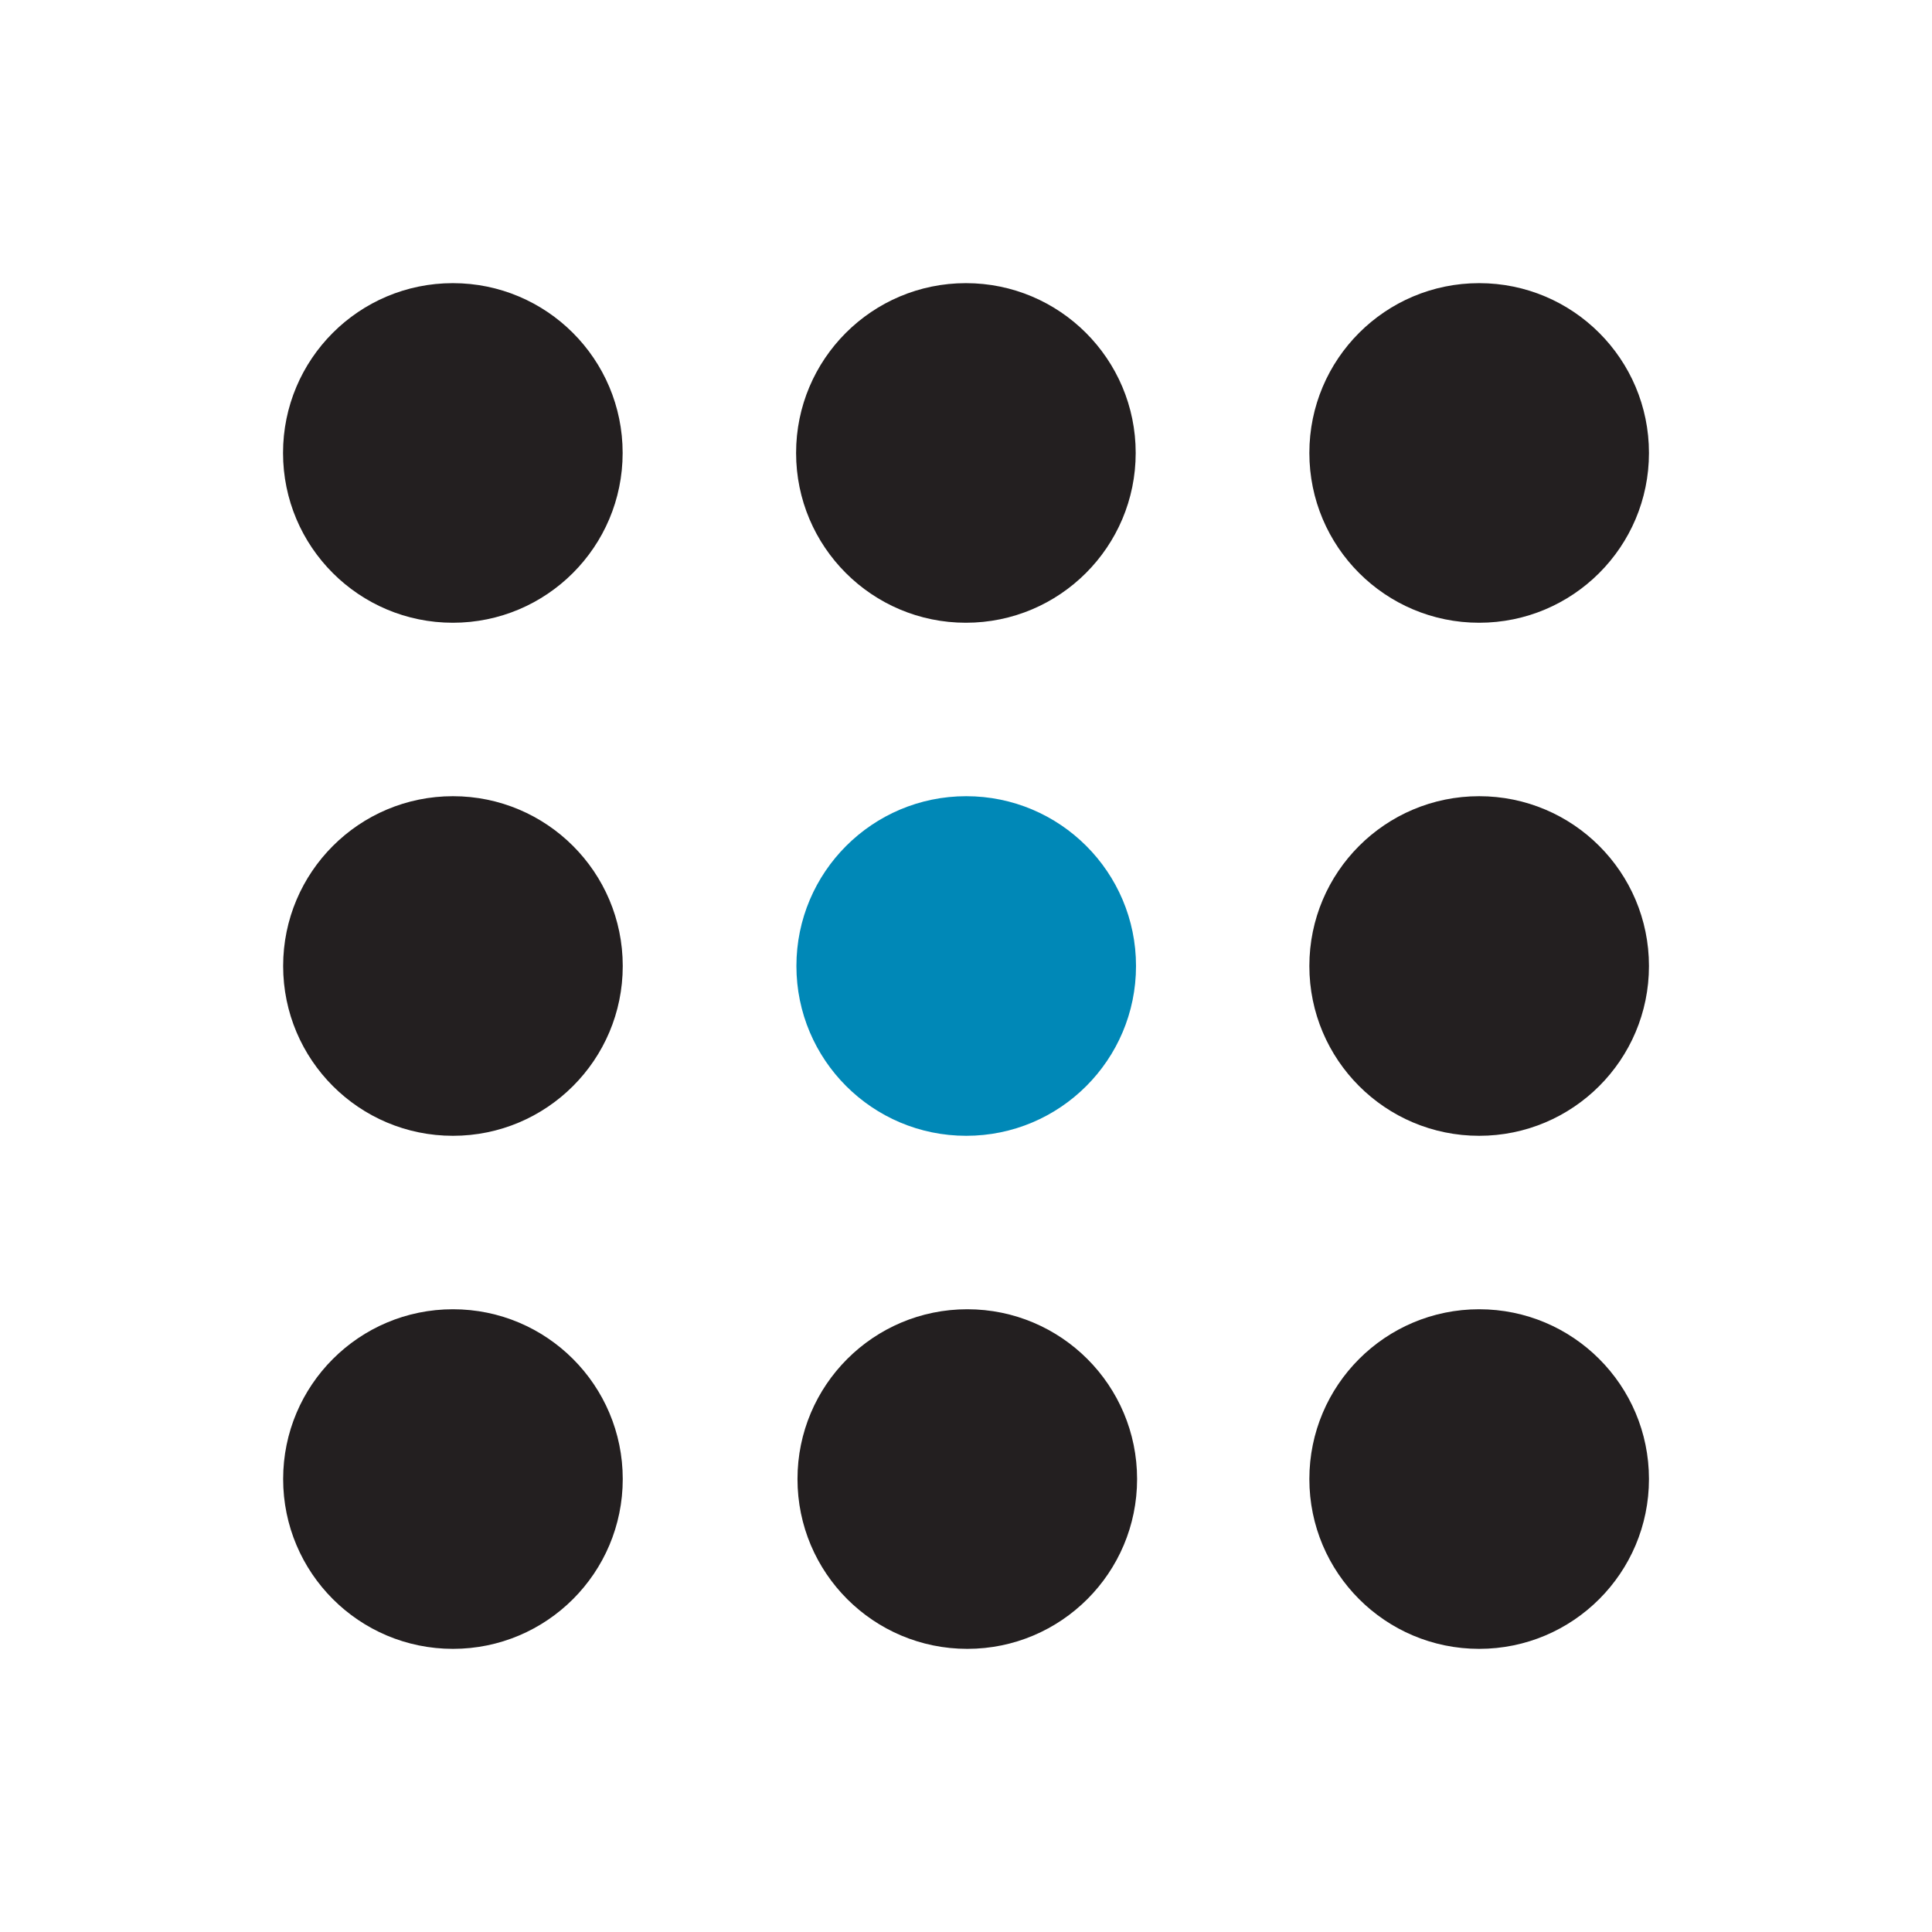
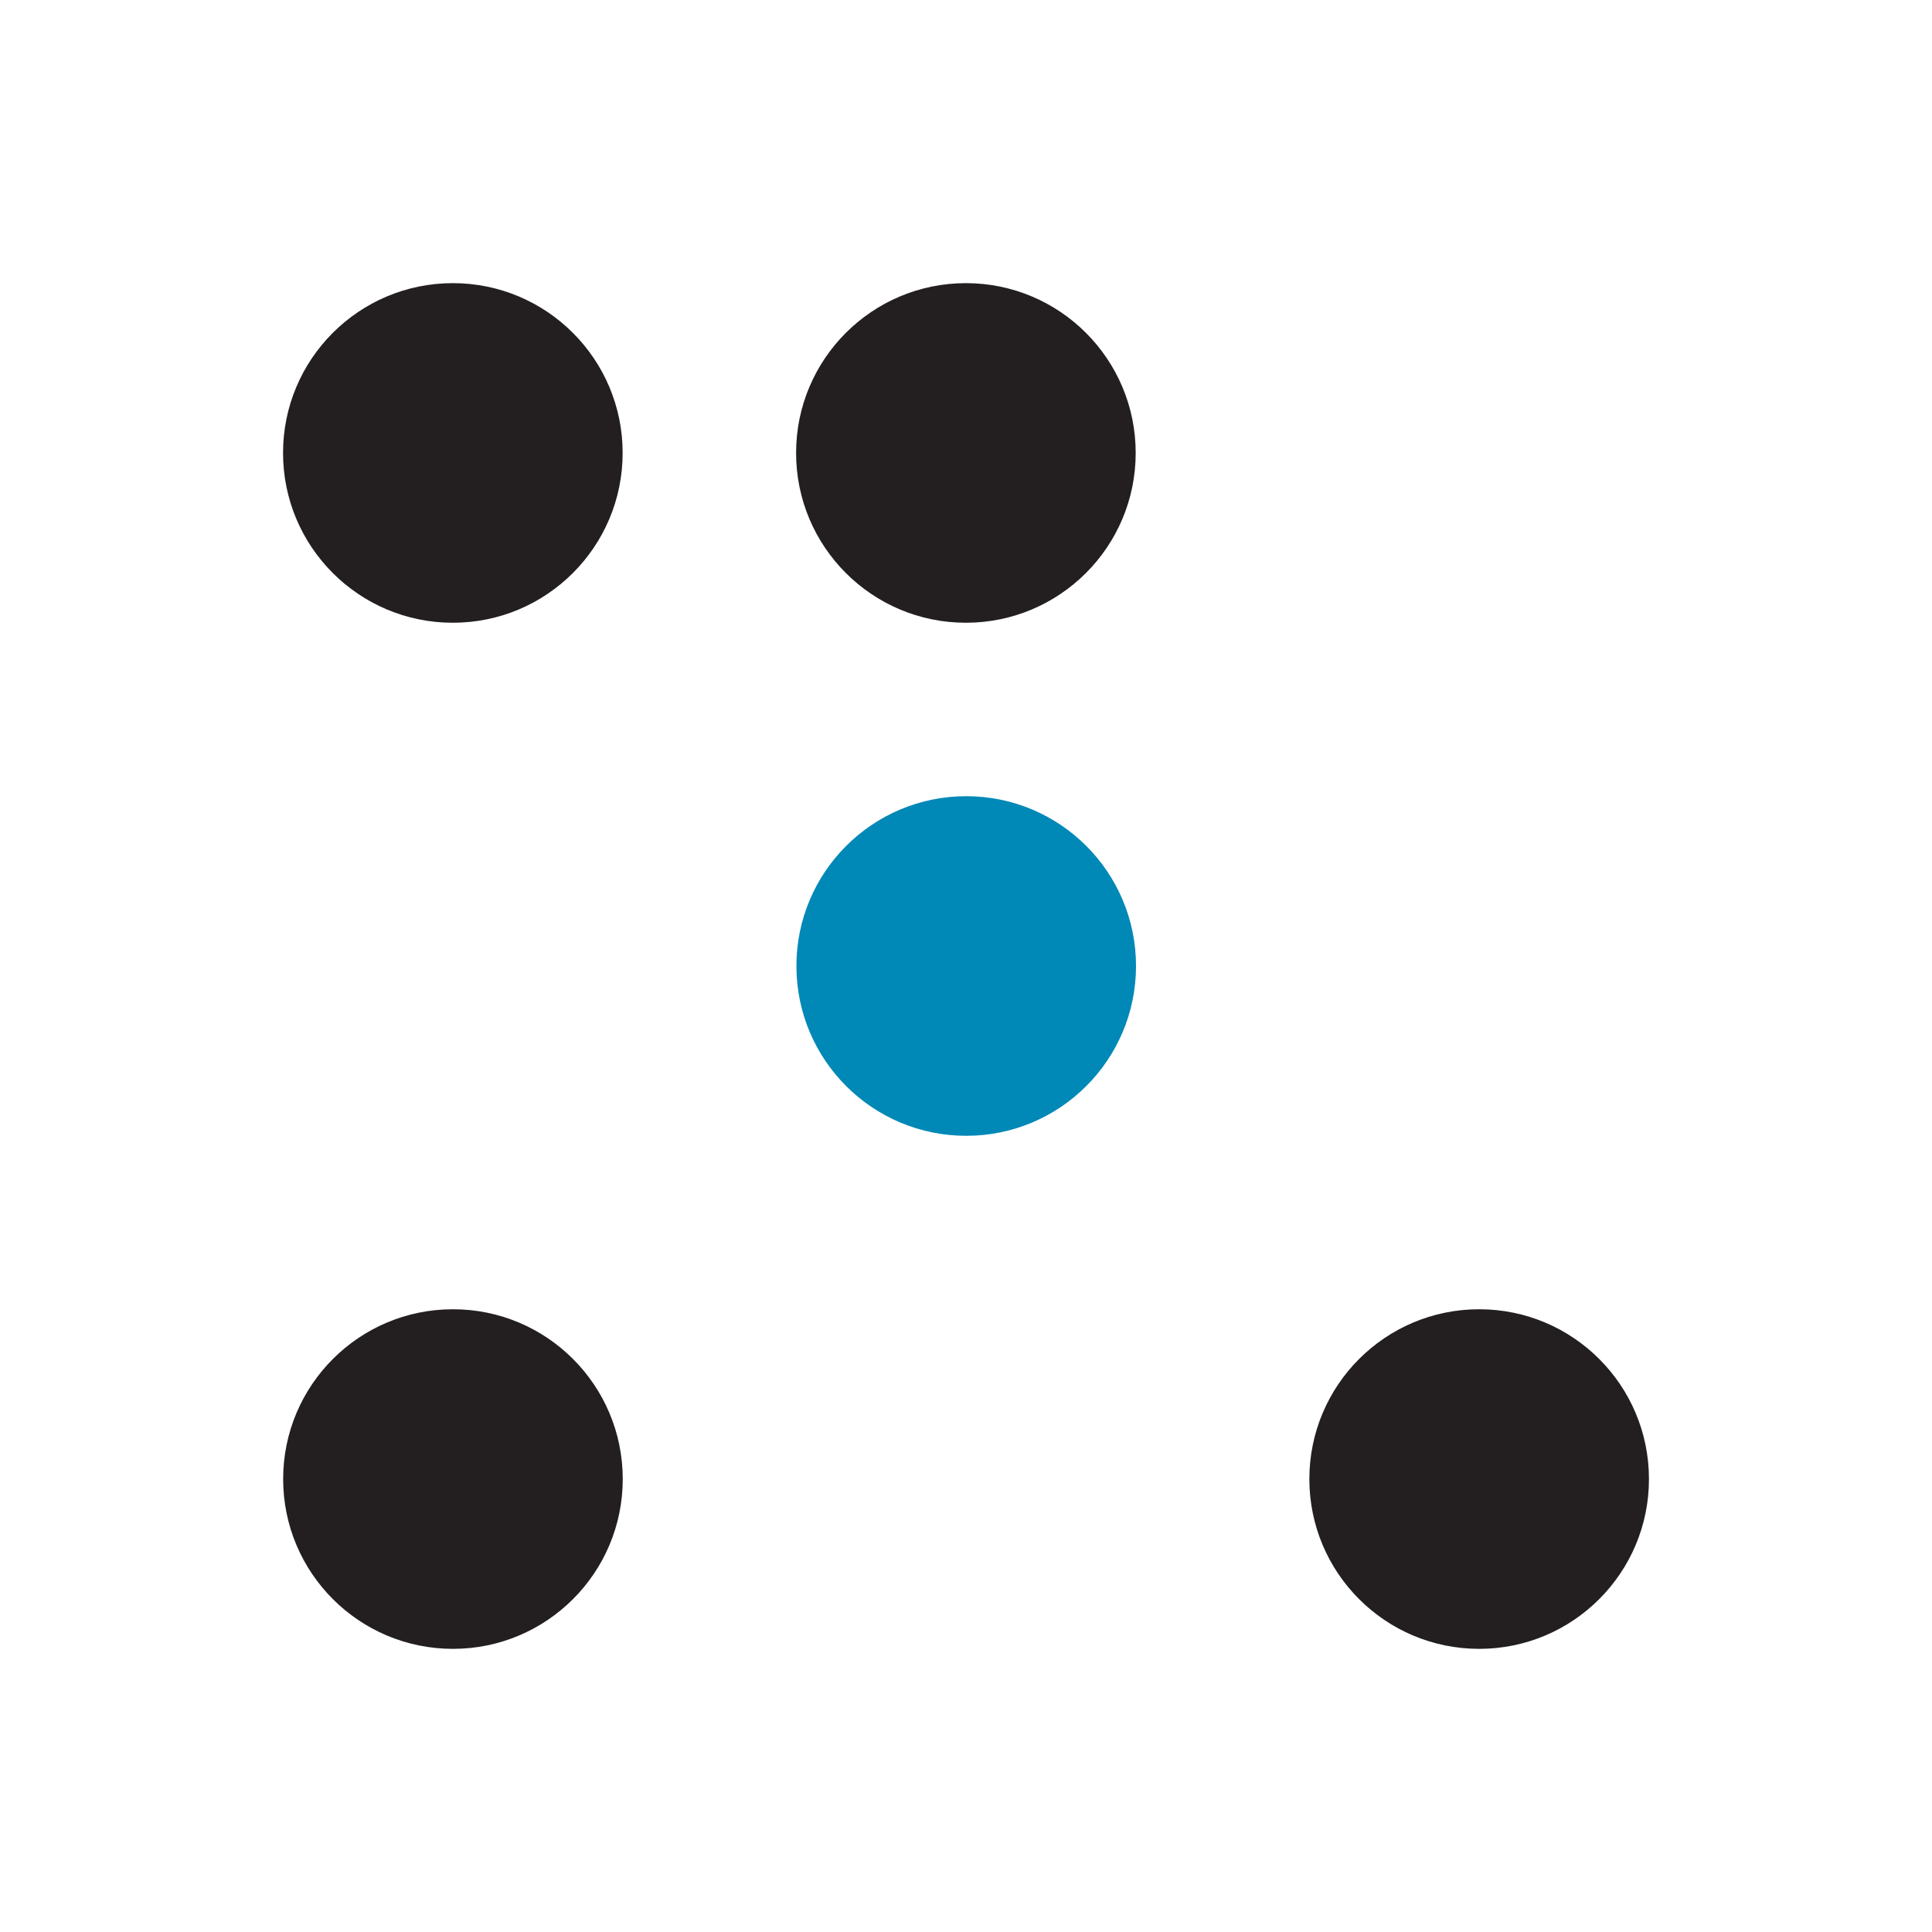
<svg xmlns="http://www.w3.org/2000/svg" id="Layer_1" viewBox="0 0 180 180">
  <defs>
    <style>.cls-1{fill:#231f20;}.cls-2{fill:#fff;}.cls-3{fill:#0088b7;}</style>
  </defs>
  <rect class="cls-2" width="180" height="180" />
  <circle class="cls-3" cx="90.02" cy="90" r="15.82" />
-   <circle class="cls-1" cx="90.12" cy="137.8" r="15.82" />
  <circle class="cls-1" cx="89.99" cy="42.2" r="15.82" />
-   <circle class="cls-1" cx="137.81" cy="42.2" r="15.82" />
-   <circle class="cls-1" cx="137.81" cy="90" r="15.82" />
  <circle class="cls-1" cx="137.81" cy="137.8" r="15.82" />
  <circle class="cls-1" cx="42.19" cy="42.2" r="15.82" />
-   <circle class="cls-1" cx="42.2" cy="90" r="15.82" />
  <circle class="cls-1" cx="42.2" cy="137.8" r="15.82" />
</svg>